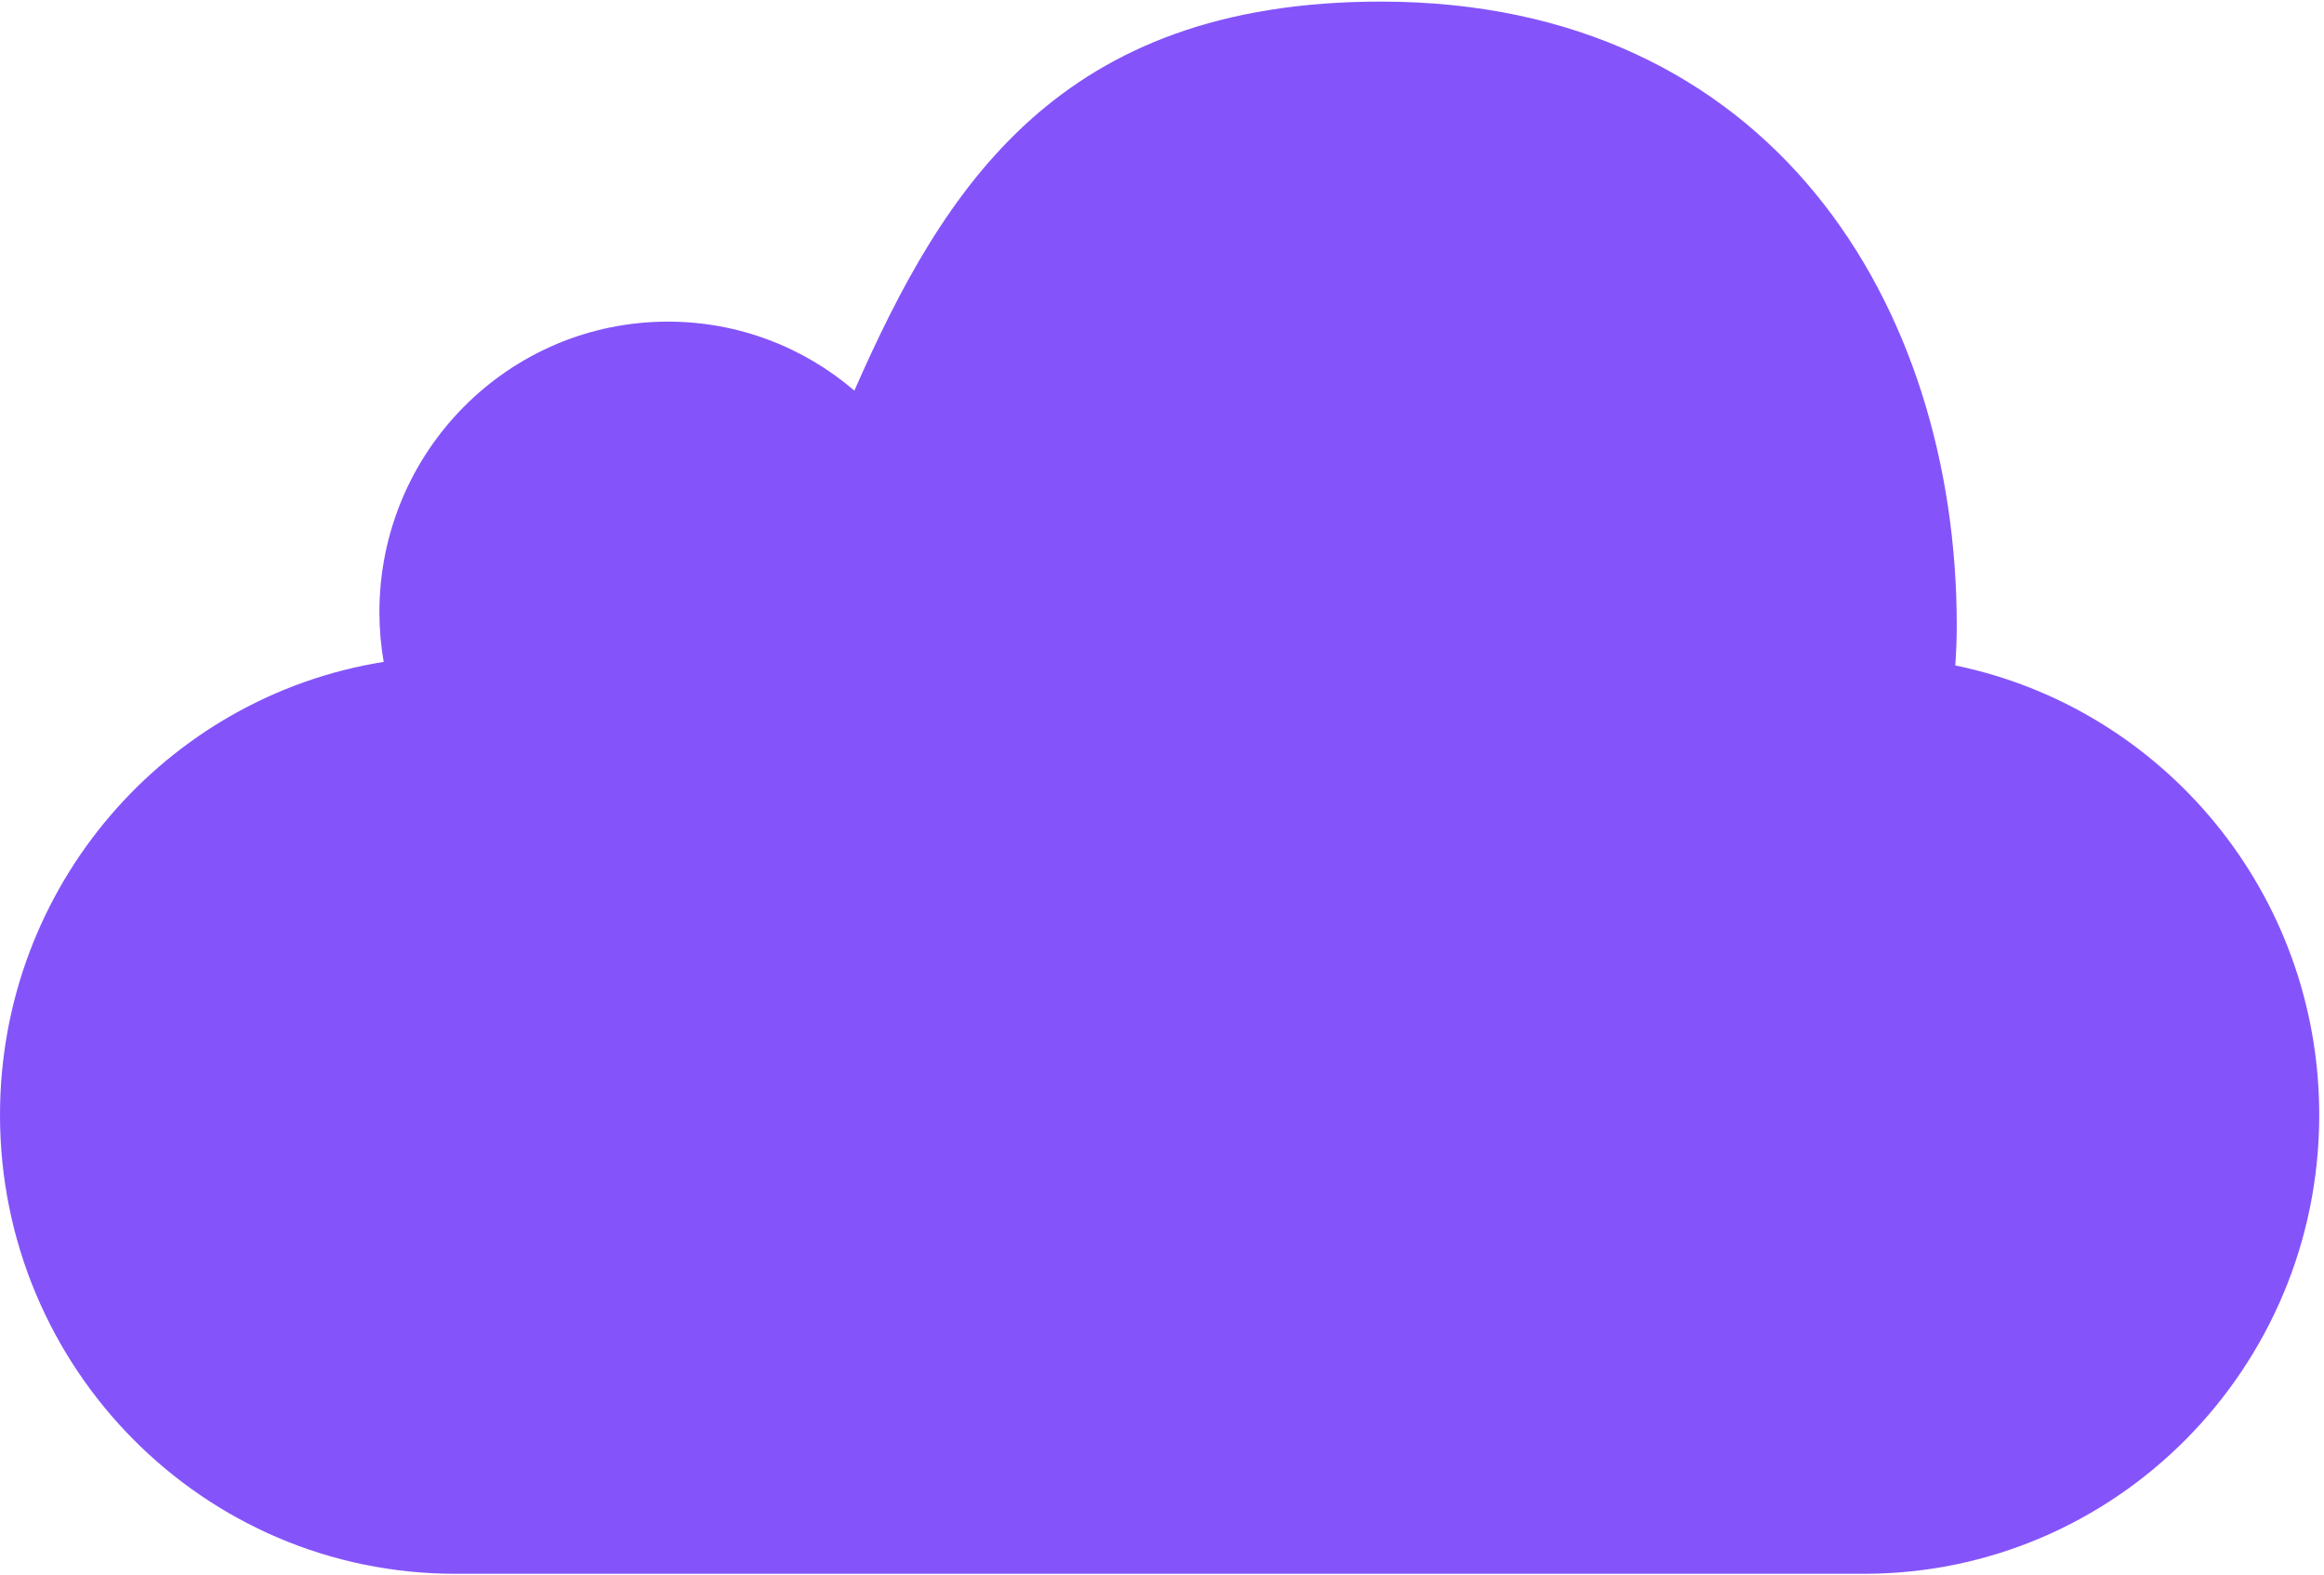
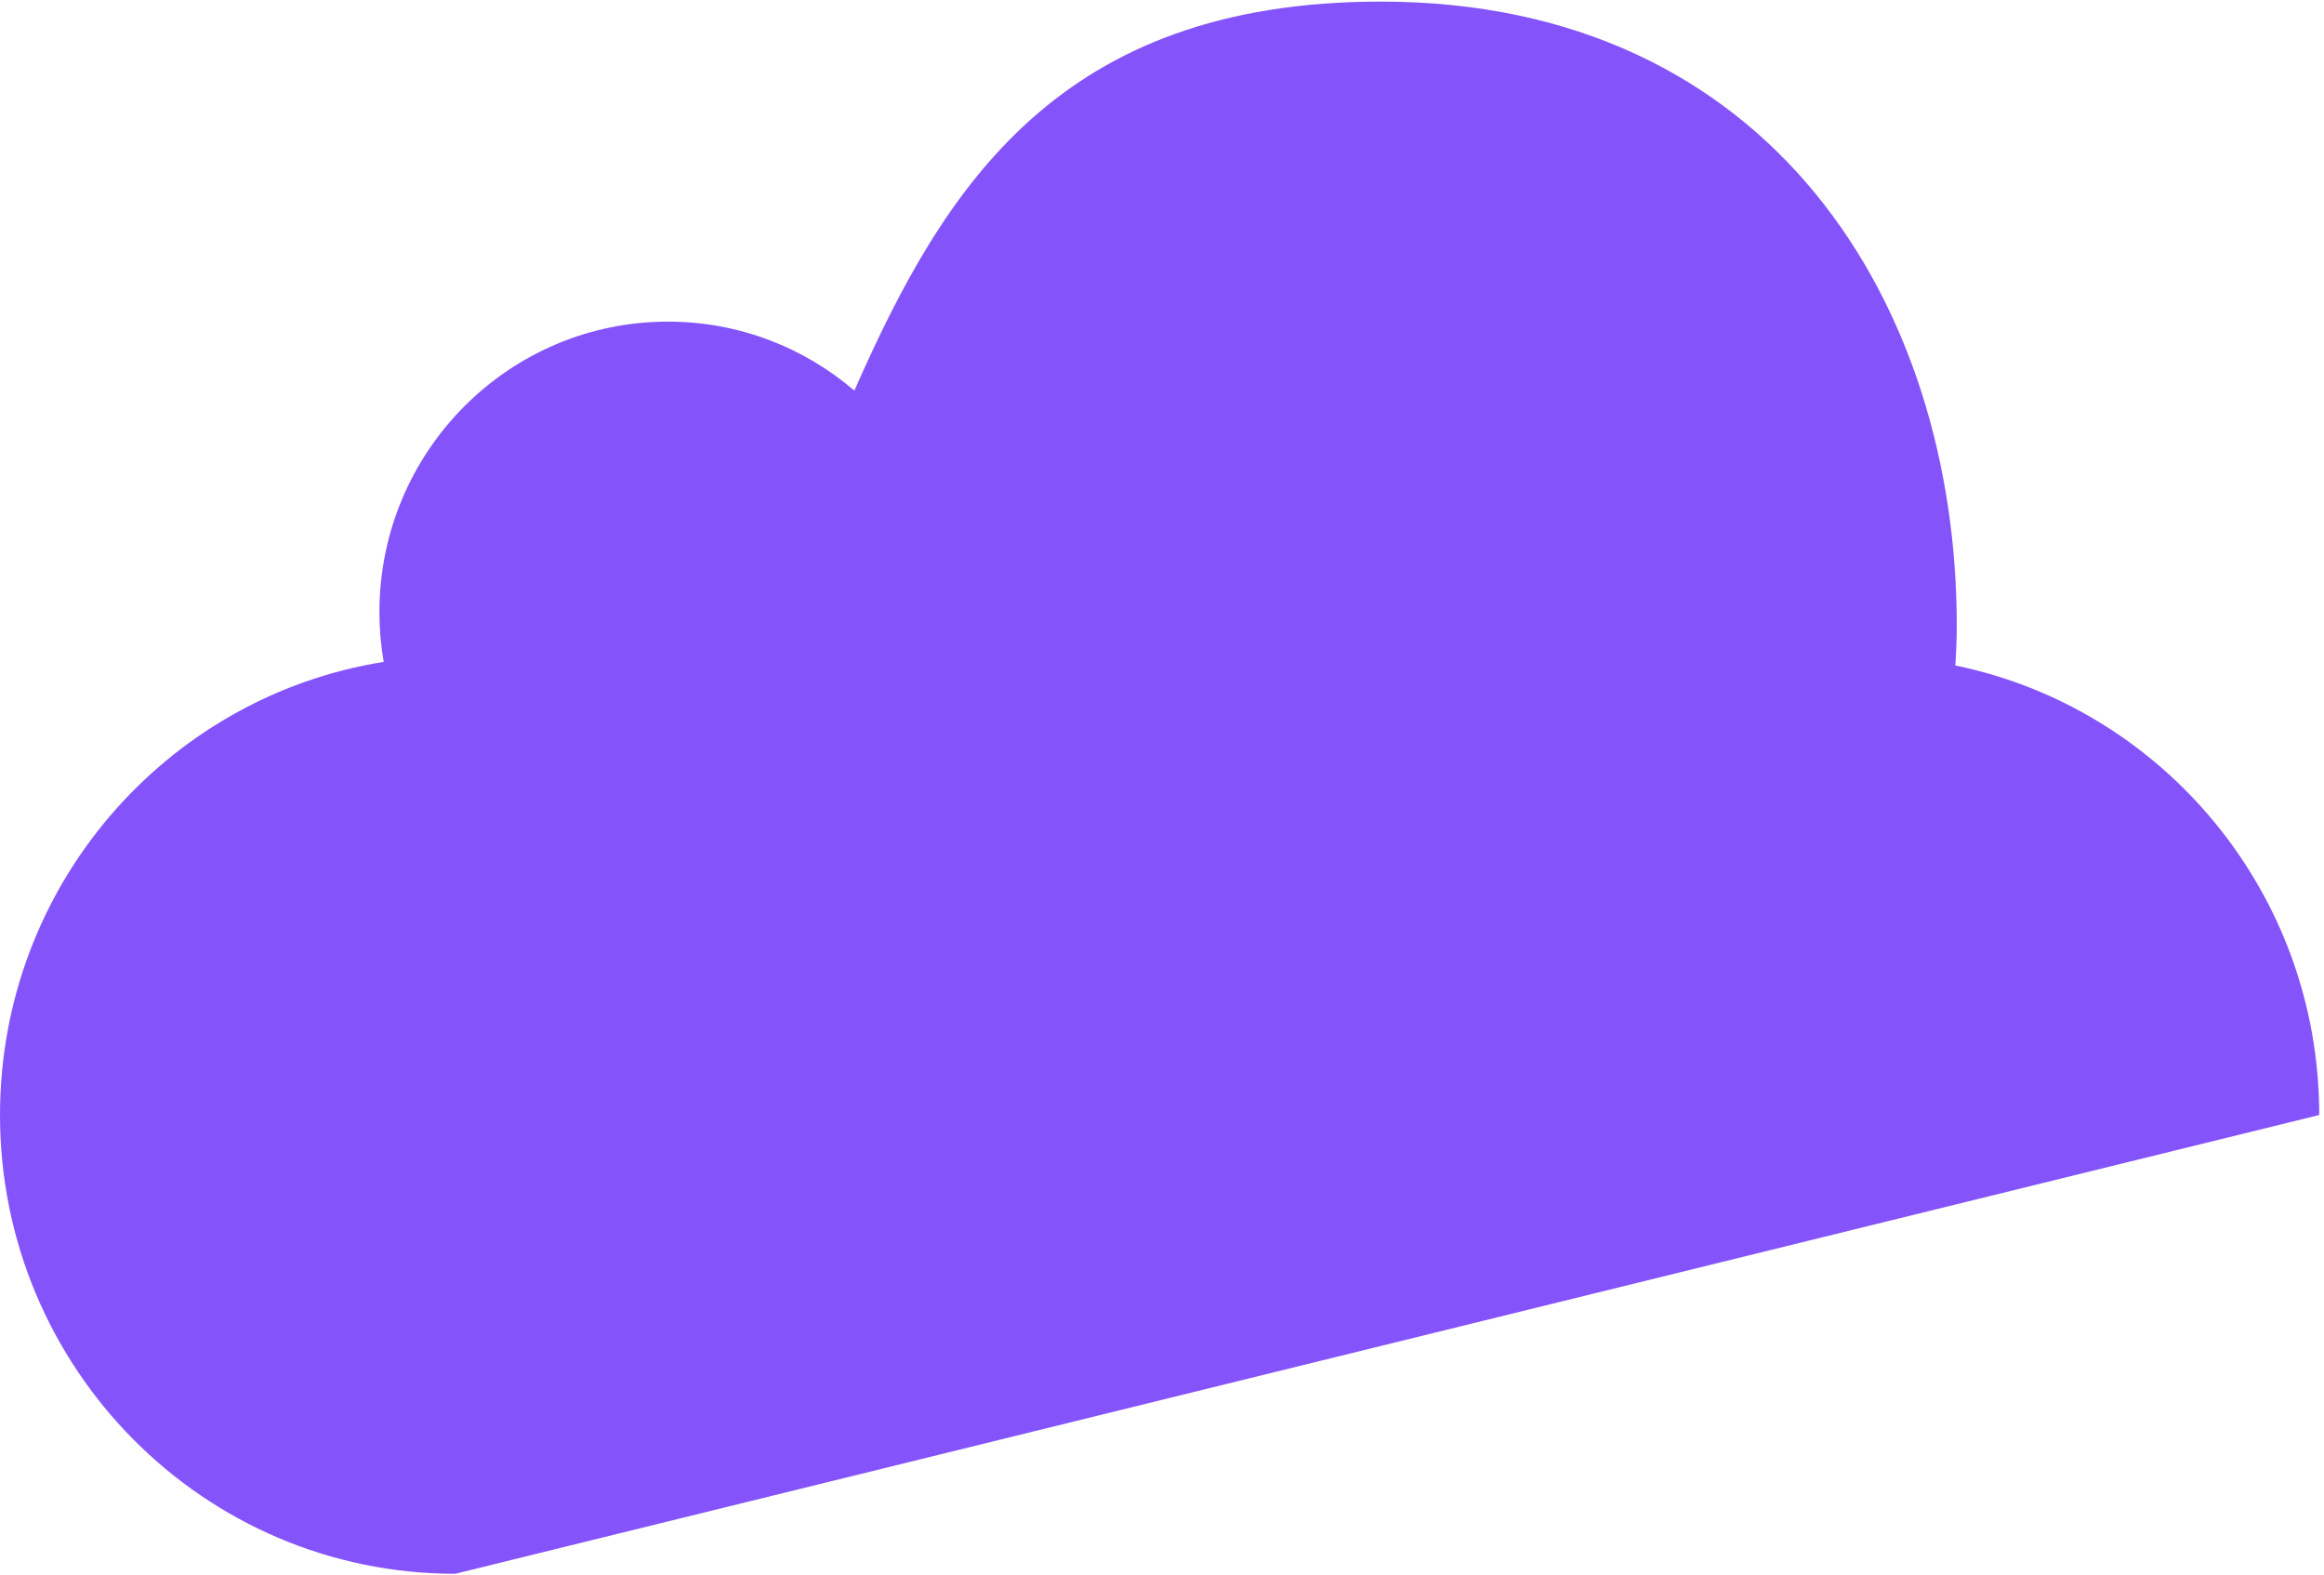
<svg xmlns="http://www.w3.org/2000/svg" width="431px" height="292px" viewBox="0 0 431 292" version="1.1">
  <title>mobileme-logo-of-black-cloud</title>
  <desc>Created with Sketch.</desc>
  <g id="Page-1" stroke="none" stroke-width="1" fill="none" fill-rule="evenodd">
    <g id="mobileme-logo-of-black-cloud" fill="#8454FA" fill-rule="nonzero">
-       <path d="M430.117,206.749 C430.117,253.732 392.305,291.82 345.68,291.82 L84.422,291.82 C37.798,291.82 0,253.732 0,206.749 C0,164.316 30.826,129.164 71.156,122.732 C70.645,119.754 70.363,116.69 70.363,113.536 C70.363,83.767 94.315,59.638 123.869,59.638 C137.049,59.638 149.127,64.44 158.445,72.43 C175.057,34.715 196.353,0.296 256.097,0.296 C328.553,0.296 362.894,56.599 362.894,116.011 C362.894,118.496 362.79,120.958 362.623,123.394 C401.135,131.301 430.117,165.613 430.117,206.749 Z" id="MobileMe" />
+       <path d="M430.117,206.749 L84.422,291.82 C37.798,291.82 0,253.732 0,206.749 C0,164.316 30.826,129.164 71.156,122.732 C70.645,119.754 70.363,116.69 70.363,113.536 C70.363,83.767 94.315,59.638 123.869,59.638 C137.049,59.638 149.127,64.44 158.445,72.43 C175.057,34.715 196.353,0.296 256.097,0.296 C328.553,0.296 362.894,56.599 362.894,116.011 C362.894,118.496 362.79,120.958 362.623,123.394 C401.135,131.301 430.117,165.613 430.117,206.749 Z" id="MobileMe" />
    </g>
  </g>
</svg>